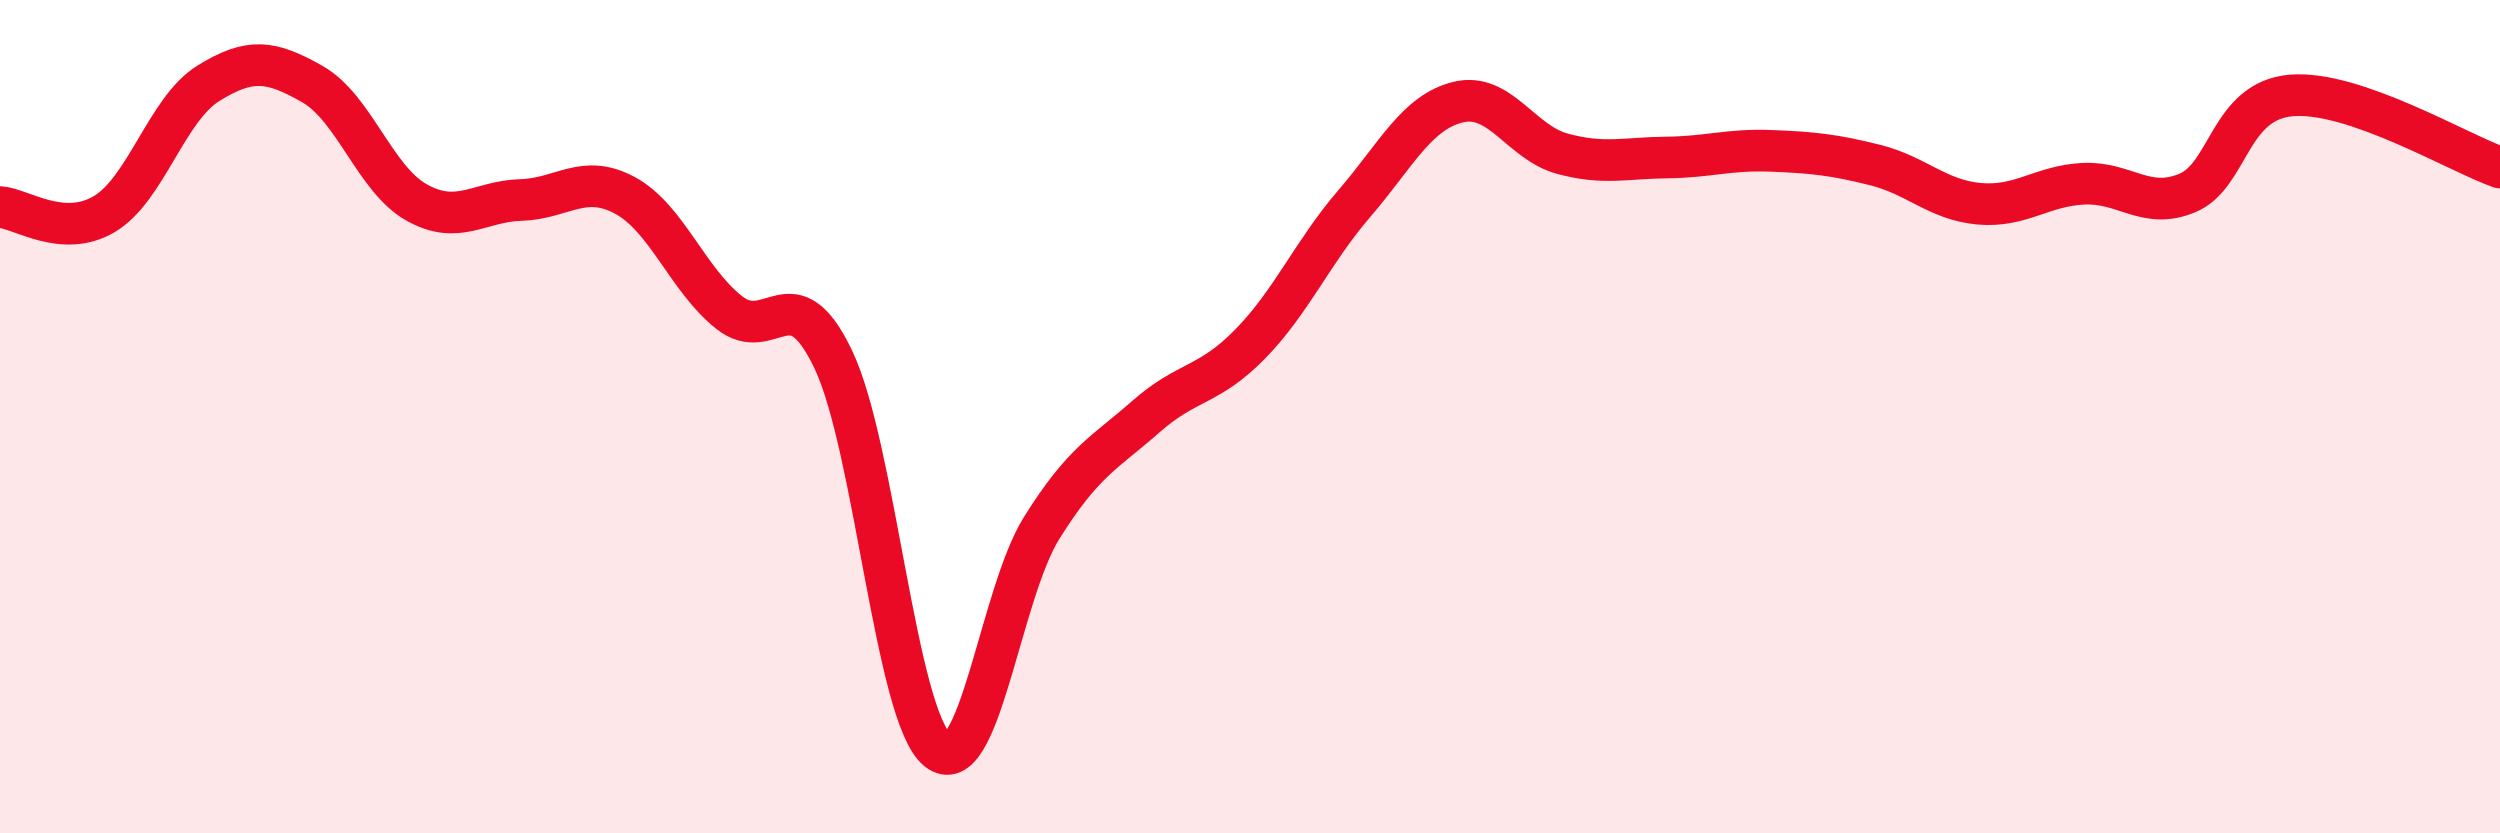
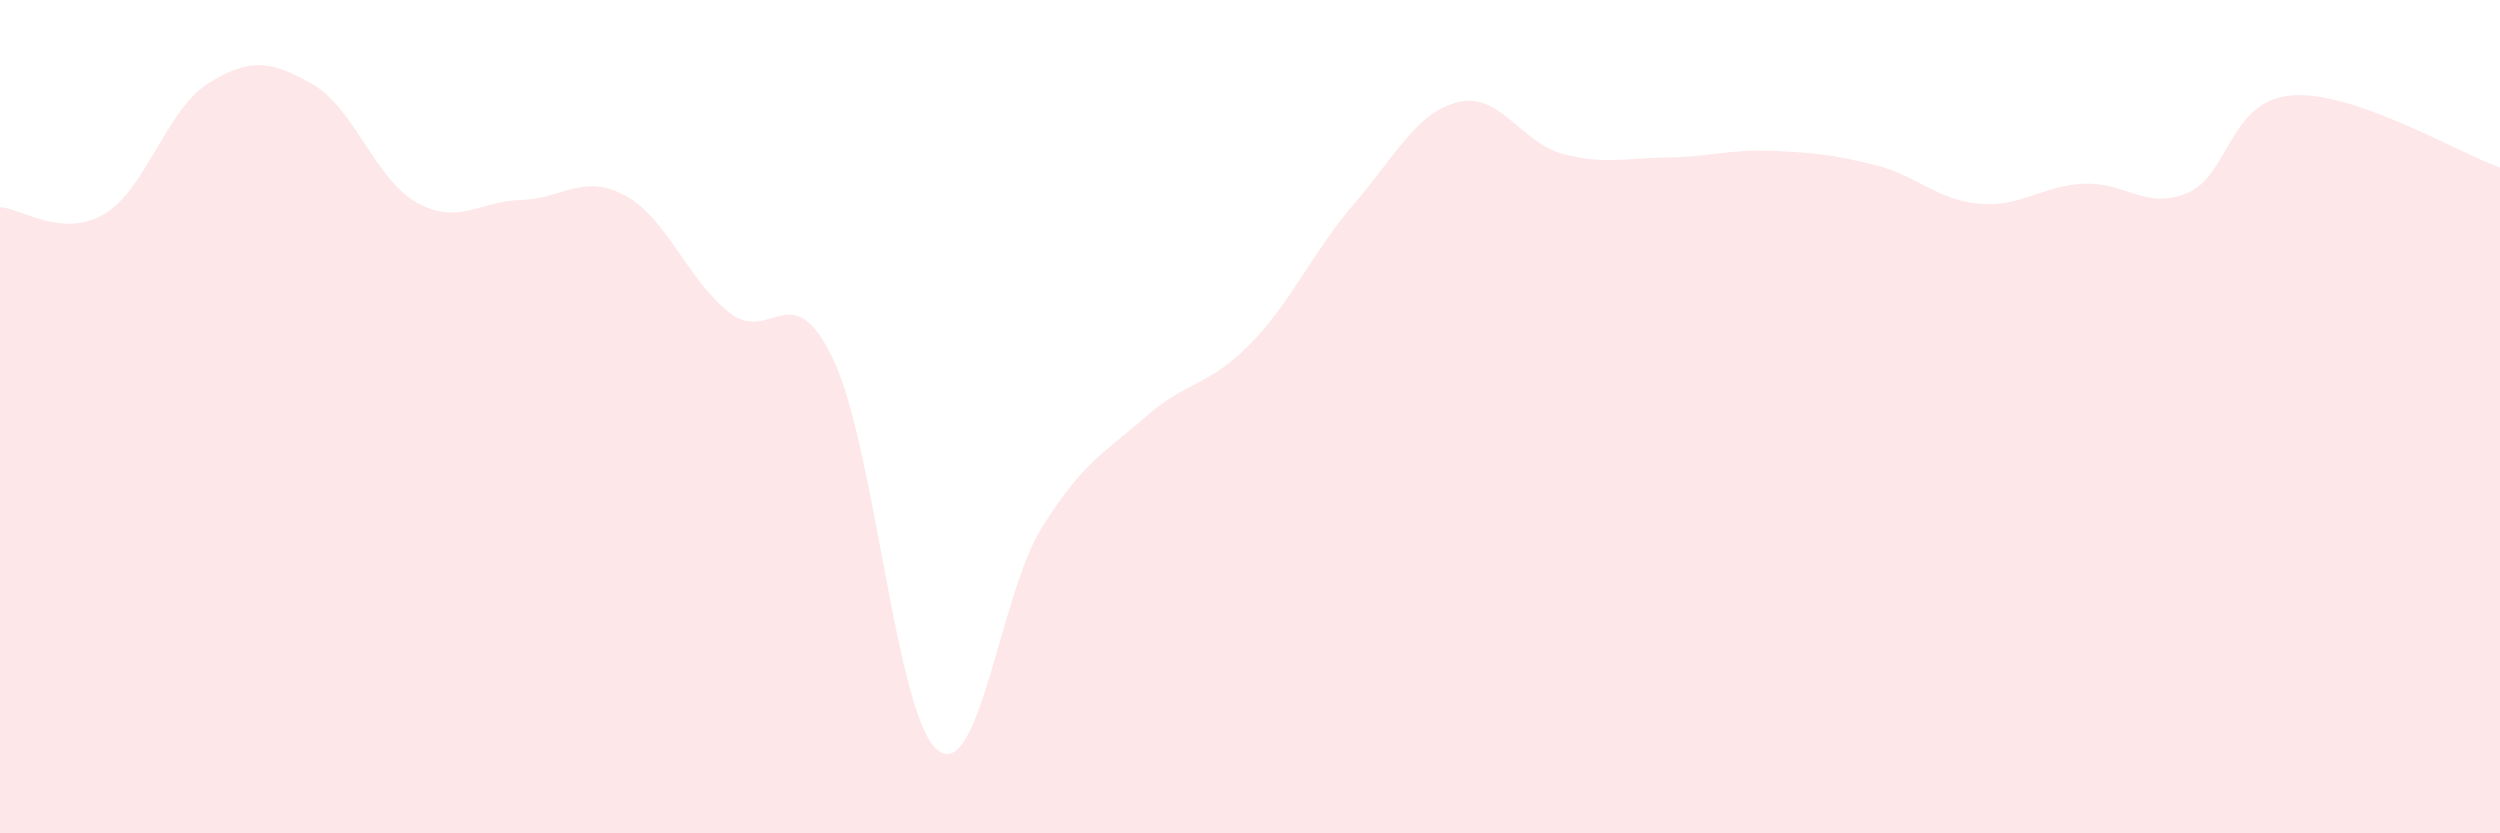
<svg xmlns="http://www.w3.org/2000/svg" width="60" height="20" viewBox="0 0 60 20">
  <path d="M 0,4.97 C 0.5,5 1.5,5.73 2.5,5.14 C 3.5,4.55 4,2.62 5,2 C 6,1.38 6.5,1.45 7.5,2.02 C 8.5,2.59 9,4.3 10,4.86 C 11,5.42 11.5,4.83 12.5,4.8 C 13.5,4.77 14,4.15 15,4.69 C 16,5.23 16.5,6.71 17.5,7.5 C 18.5,8.29 19,6.53 20,8.63 C 21,10.73 21.5,17.19 22.5,18 C 23.5,18.81 24,14.27 25,12.67 C 26,11.07 26.5,10.88 27.5,10 C 28.5,9.12 29,9.28 30,8.26 C 31,7.24 31.5,6.05 32.5,4.89 C 33.5,3.73 34,2.69 35,2.45 C 36,2.21 36.5,3.42 37.5,3.69 C 38.5,3.96 39,3.79 40,3.78 C 41,3.77 41.5,3.58 42.5,3.62 C 43.5,3.66 44,3.71 45,3.96 C 46,4.21 46.5,4.8 47.5,4.89 C 48.5,4.98 49,4.46 50,4.41 C 51,4.36 51.5,5.05 52.5,4.63 C 53.5,4.21 53.5,2.41 55,2.29 C 56.5,2.17 59,3.67 60,4.02L60 20L0 20Z" fill="#EB0A25" opacity="0.1" stroke-linecap="round" stroke-linejoin="round" />
-   <path d="M 0,4.97 C 0.5,5 1.5,5.73 2.5,5.14 C 3.5,4.55 4,2.62 5,2 C 6,1.38 6.5,1.45 7.5,2.02 C 8.5,2.59 9,4.3 10,4.86 C 11,5.42 11.5,4.83 12.5,4.8 C 13.5,4.77 14,4.15 15,4.69 C 16,5.23 16.5,6.71 17.5,7.5 C 18.5,8.29 19,6.53 20,8.63 C 21,10.73 21.5,17.19 22.5,18 C 23.5,18.81 24,14.27 25,12.67 C 26,11.07 26.5,10.88 27.5,10 C 28.5,9.12 29,9.28 30,8.26 C 31,7.24 31.5,6.05 32.5,4.89 C 33.5,3.73 34,2.69 35,2.45 C 36,2.21 36.5,3.42 37.5,3.69 C 38.5,3.96 39,3.79 40,3.78 C 41,3.77 41.5,3.58 42.5,3.62 C 43.5,3.66 44,3.71 45,3.96 C 46,4.21 46.5,4.8 47.5,4.89 C 48.5,4.98 49,4.46 50,4.41 C 51,4.36 51.5,5.05 52.5,4.63 C 53.5,4.21 53.5,2.41 55,2.29 C 56.5,2.17 59,3.67 60,4.02" stroke="#EB0A25" stroke-width="1" fill="none" stroke-linecap="round" stroke-linejoin="round" />
</svg>